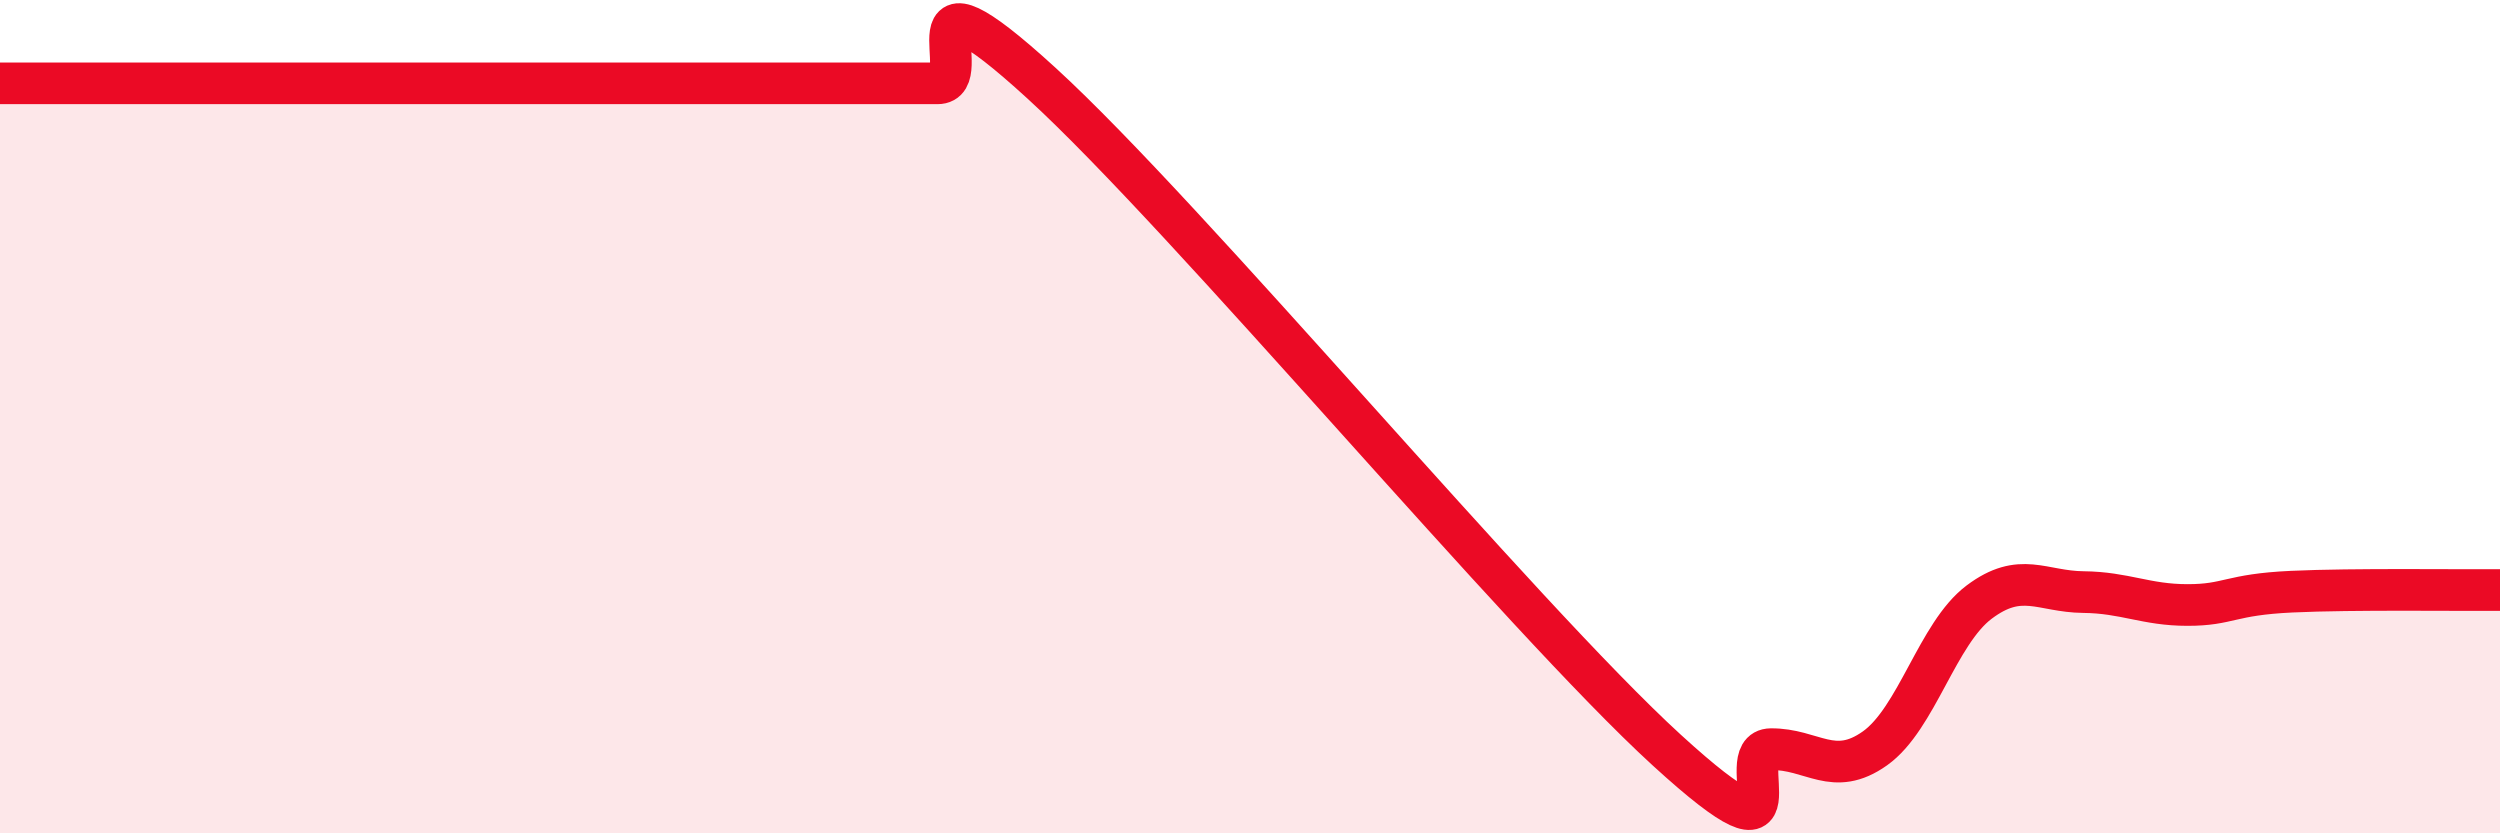
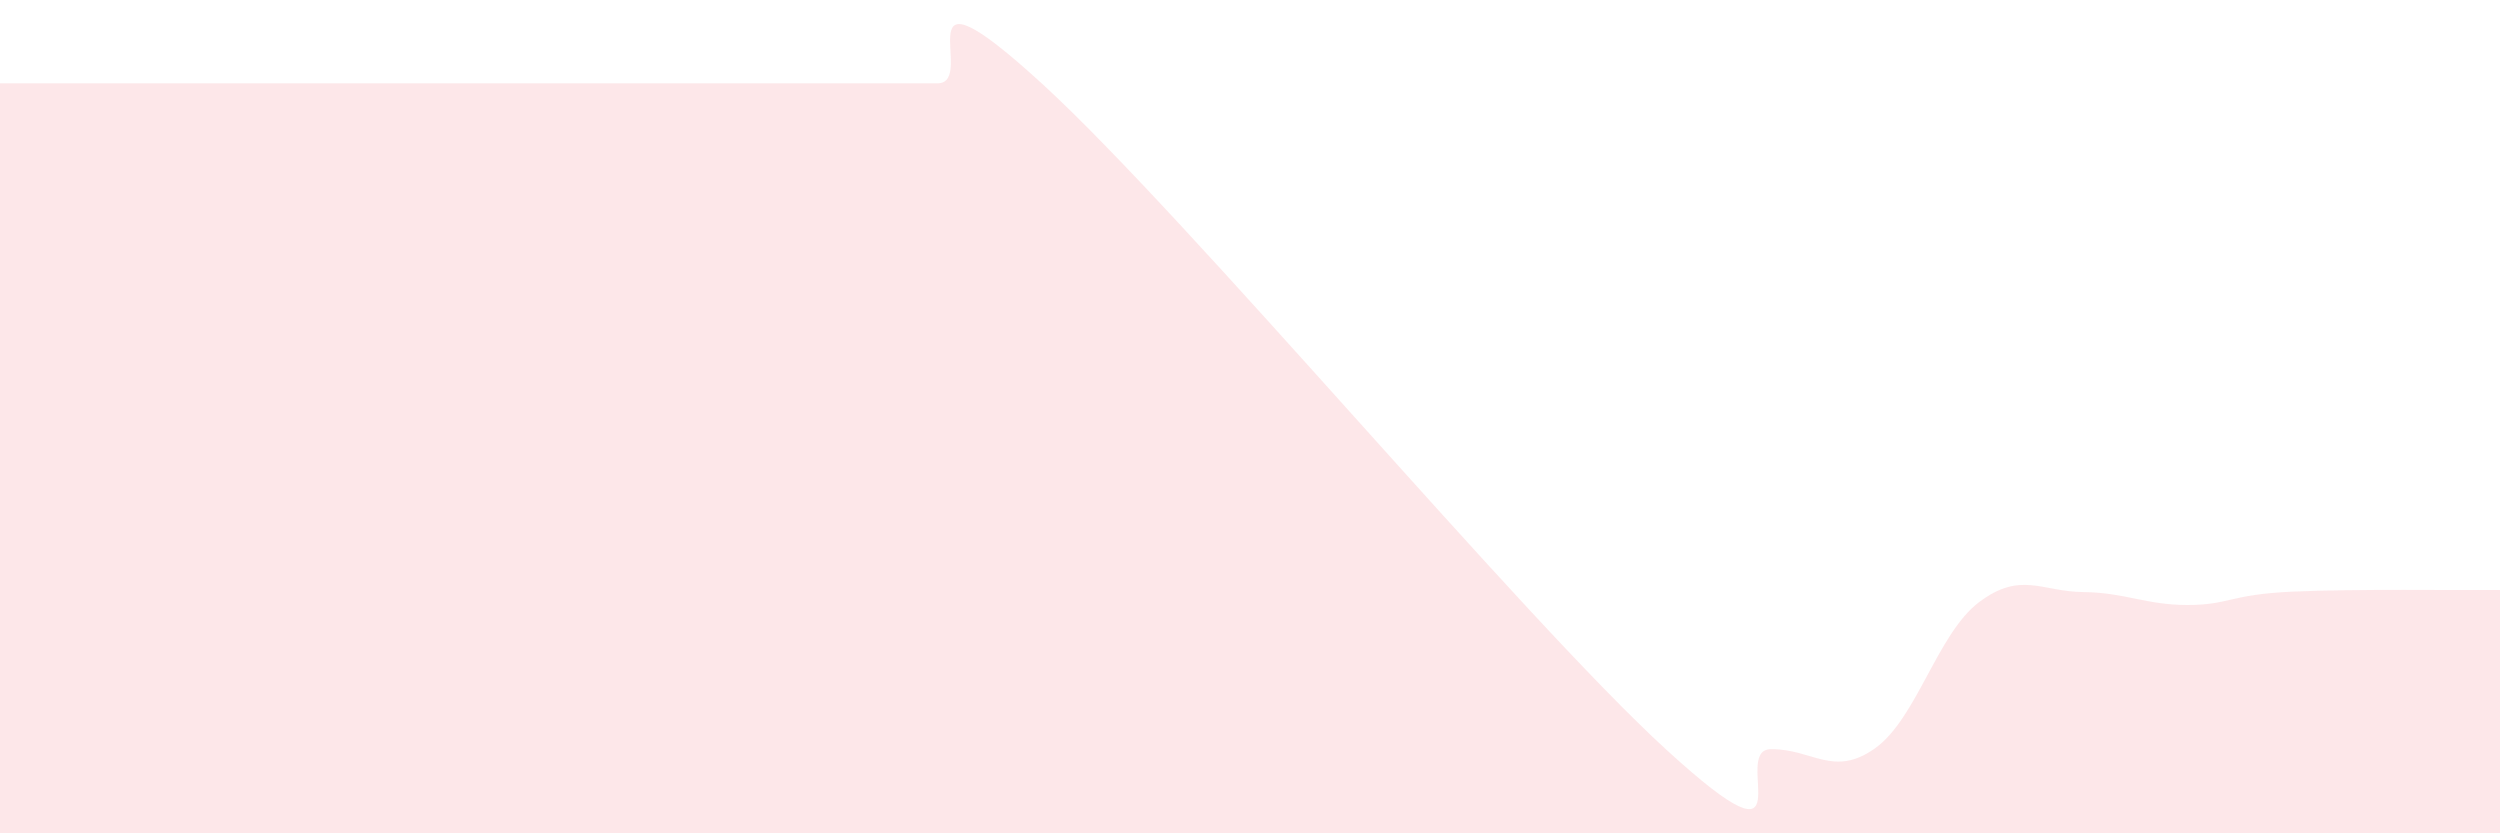
<svg xmlns="http://www.w3.org/2000/svg" width="60" height="20" viewBox="0 0 60 20">
  <path d="M 0,2 C 0.5,2 1.5,2 2.5,2 C 3.5,2 4,2 5,2 C 6,2 6.5,2 7.5,2 C 8.5,2 9,2 10,2 C 11,2 11.5,2 12.5,2 C 13.5,2 14,2 15,2 C 16,2 16.5,2 17.5,2 C 18.5,2 19,2 20,2 C 21,2 21.5,2 22.5,2 C 23.5,2 21.5,-1.2 25,2 C 28.5,5.2 36.5,14.8 40,18 C 43.5,21.2 41.5,17.99 42.5,17.98 C 43.5,17.97 44,18.67 45,17.96 C 46,17.25 46.5,15.2 47.5,14.45 C 48.5,13.7 49,14.2 50,14.21 C 51,14.22 51.5,14.52 52.5,14.52 C 53.5,14.52 53.5,14.27 55,14.2 C 56.5,14.13 59,14.17 60,14.16L60 20L0 20Z" fill="#EB0A25" opacity="0.1" stroke-linecap="round" stroke-linejoin="round" />
-   <path d="M 0,2 C 0.5,2 1.5,2 2.5,2 C 3.5,2 4,2 5,2 C 6,2 6.5,2 7.5,2 C 8.5,2 9,2 10,2 C 11,2 11.5,2 12.5,2 C 13.5,2 14,2 15,2 C 16,2 16.5,2 17.5,2 C 18.5,2 19,2 20,2 C 21,2 21.5,2 22.5,2 C 23.5,2 21.5,-1.2 25,2 C 28.5,5.2 36.5,14.8 40,18 C 43.5,21.2 41.5,17.99 42.5,17.98 C 43.5,17.97 44,18.67 45,17.96 C 46,17.25 46.5,15.2 47.5,14.45 C 48.5,13.7 49,14.2 50,14.21 C 51,14.22 51.5,14.52 52.5,14.52 C 53.5,14.52 53.5,14.27 55,14.2 C 56.5,14.13 59,14.17 60,14.16" stroke="#EB0A25" stroke-width="1" fill="none" stroke-linecap="round" stroke-linejoin="round" />
</svg>